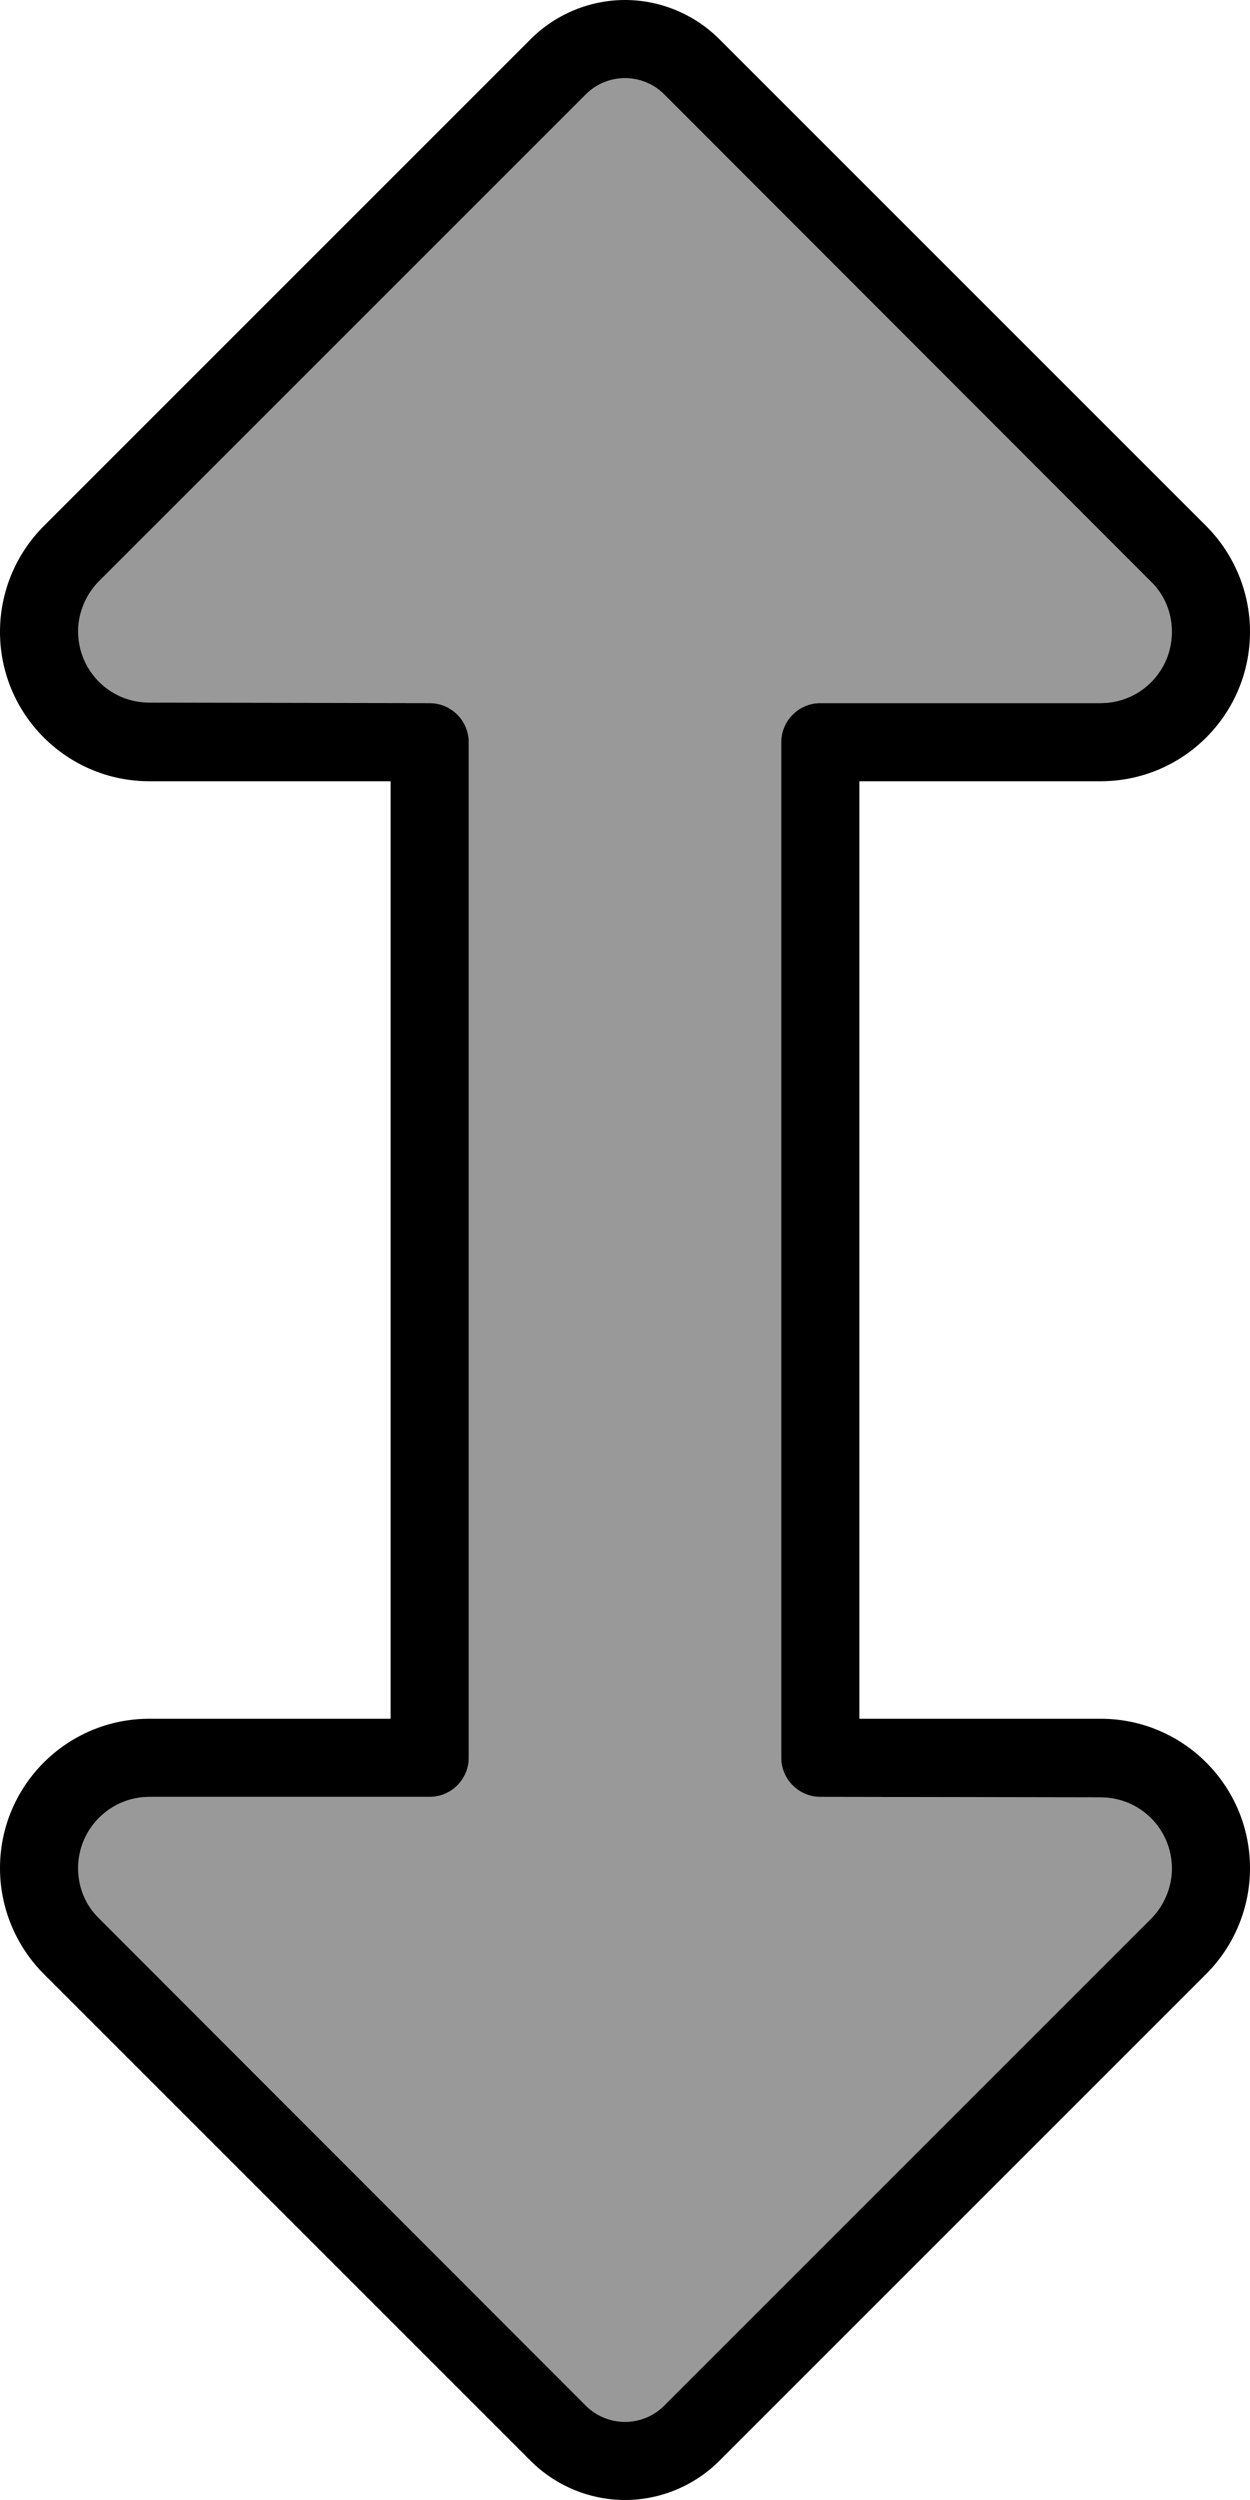
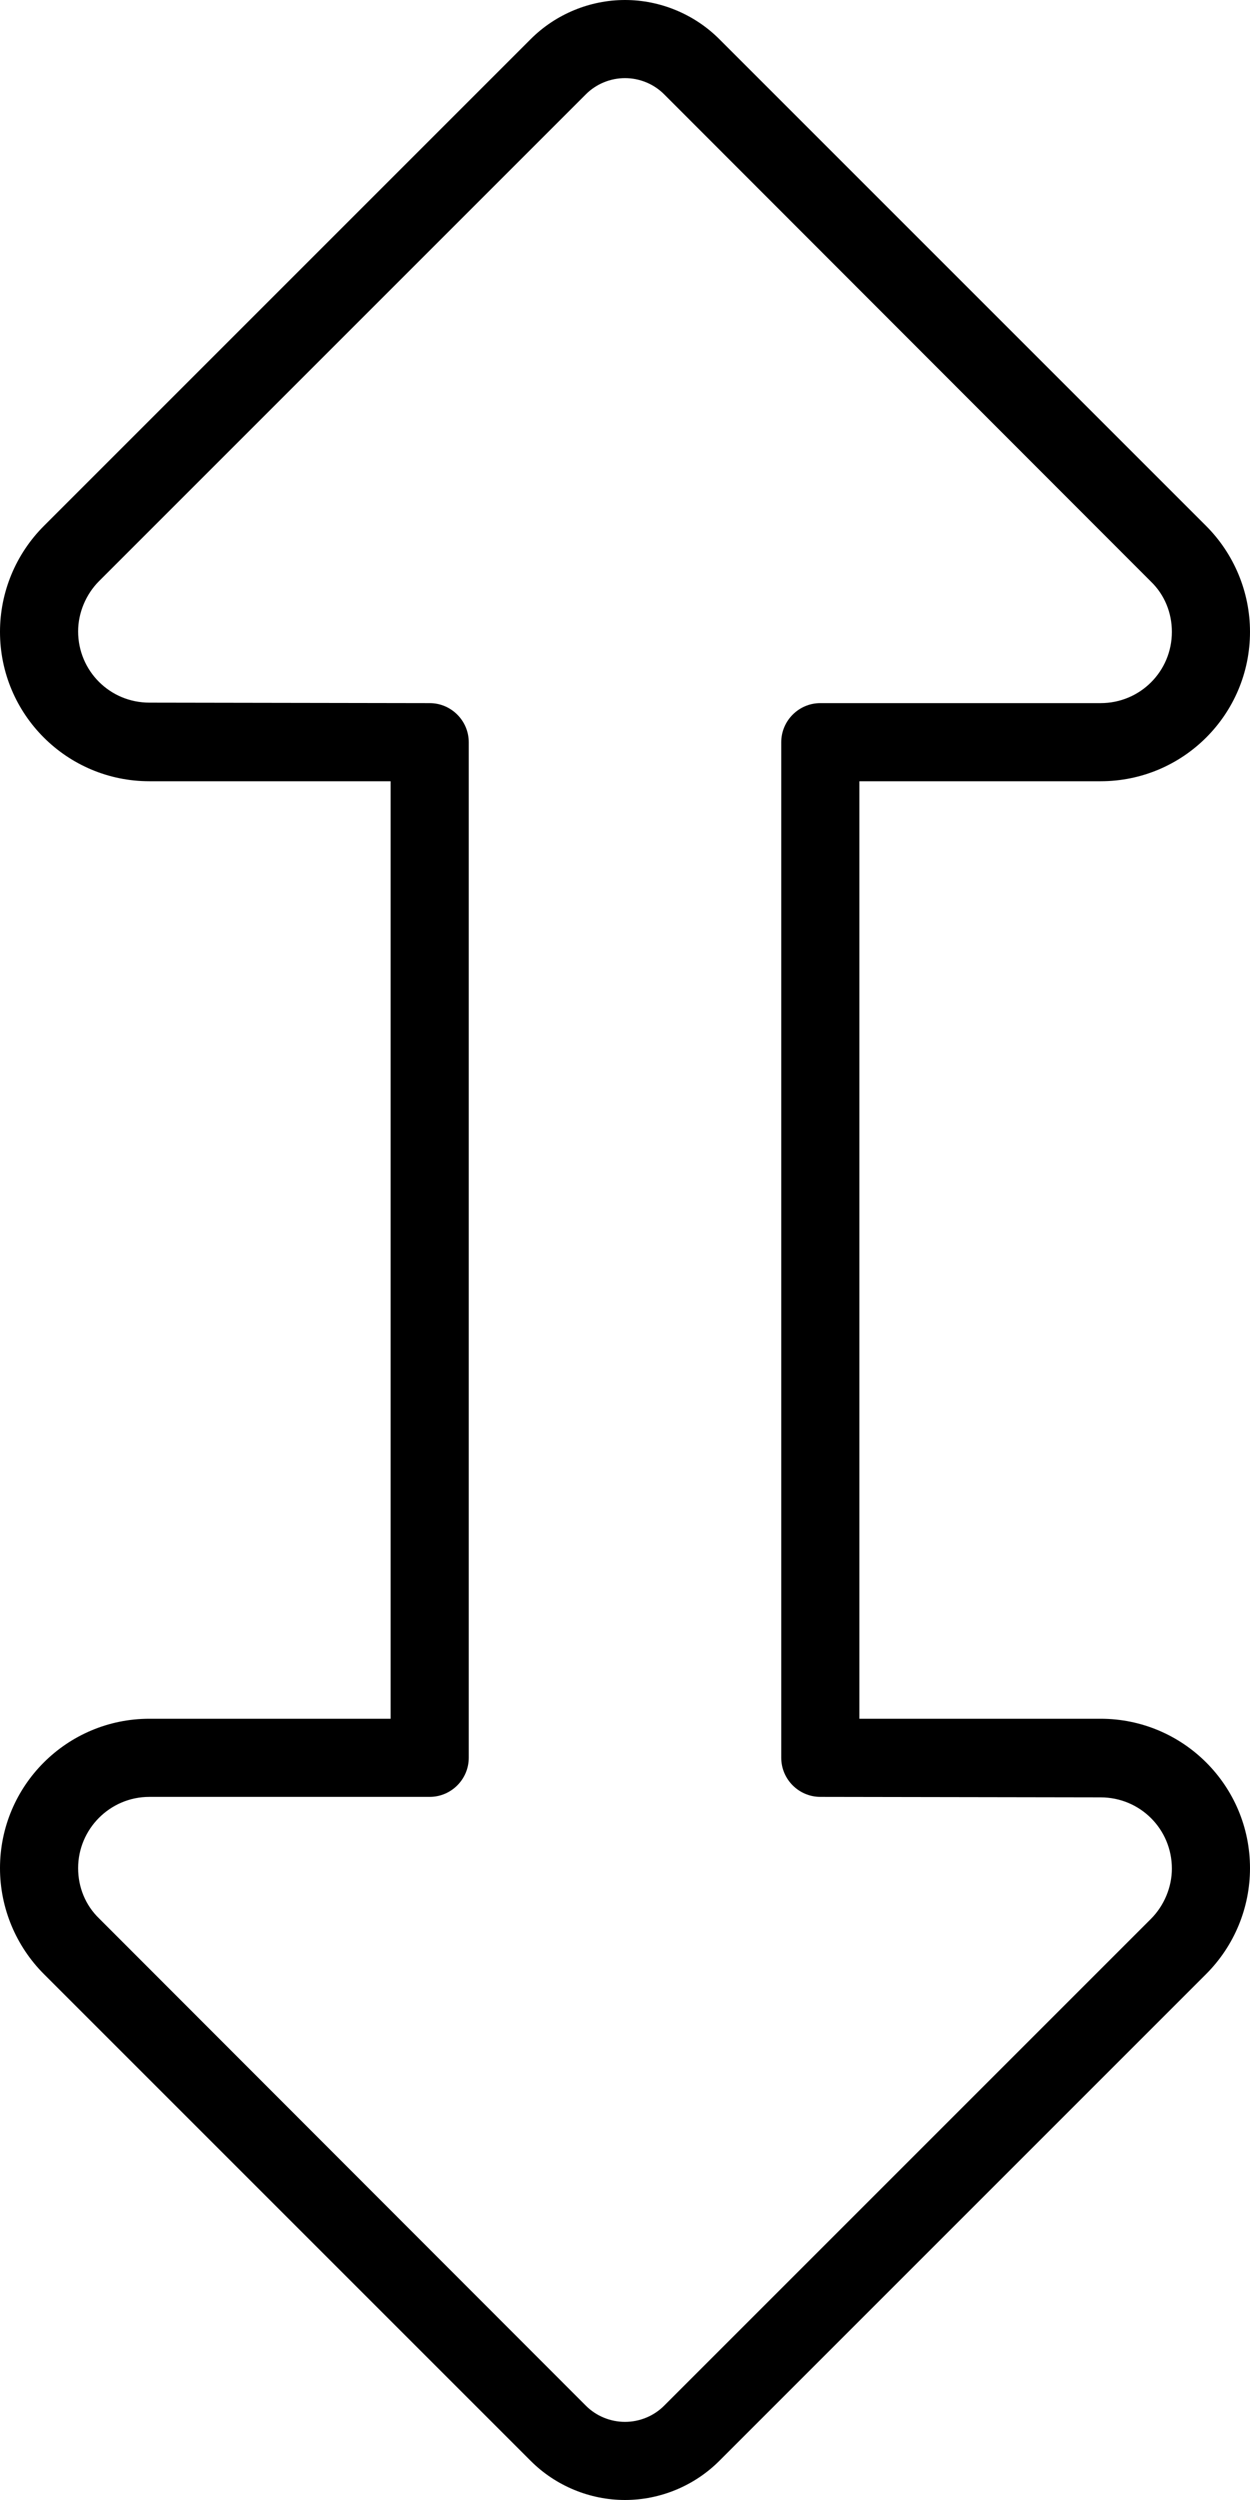
<svg xmlns="http://www.w3.org/2000/svg" viewBox="0 0 256 512">
  <defs>
    <style>.fa-secondary{opacity:.4}</style>
  </defs>
-   <path class="fa-secondary" d="M16 129.4c0 8.1 6.5 14.6 14.6 14.6L88 144c4.4 0 8 3.6 8 8l0 208c0 4.4-3.6 8-8 8l-57.4 0c-8.1 0-14.6 6.6-14.6 14.6c0 3.9 1.5 7.6 4.3 10.3L120 492.7c2.1 2.1 5 3.3 8 3.3s5.9-1.2 8-3.3L235.7 393c2.7-2.7 4.3-6.5 4.3-10.3c0-8.1-6.5-14.6-14.6-14.6L168 368c-4.4 0-8-3.6-8-8l0-208c0-4.4 3.6-8 8-8l57.4 0c8.1 0 14.6-6.5 14.6-14.6c0-3.9-1.5-7.6-4.3-10.3L136 19.3c-2.1-2.1-5-3.3-8-3.3s-5.9 1.2-8 3.3L20.3 119c-2.7 2.7-4.3 6.5-4.3 10.3z" />
  <path class="fa-primary" d="M108.7 8c5.1-5.1 12.1-8 19.3-8s14.2 2.9 19.3 8L247 107.7c5.7 5.7 9 13.5 9 21.7c0 16.9-13.7 30.6-30.6 30.6L176 160l0 192 49.4 0c16.9 0 30.6 13.7 30.6 30.6c0 8.1-3.2 15.9-9 21.7L147.3 504c-5.1 5.1-12.1 8-19.3 8s-14.2-2.9-19.3-8L9 404.3c-5.7-5.7-9-13.5-9-21.7C0 365.7 13.7 352 30.6 352L80 352l0-192-49.4 0C13.7 160 0 146.3 0 129.4c0-8.1 3.2-15.9 9-21.7L108.7 8zM128 16c-3 0-5.9 1.2-8 3.3L20.3 119c-2.7 2.7-4.3 6.5-4.3 10.3c0 8.1 6.5 14.6 14.6 14.6L88 144c4.4 0 8 3.6 8 8l0 208c0 4.4-3.6 8-8 8l-57.4 0c-8.1 0-14.6 6.6-14.6 14.6c0 3.9 1.5 7.6 4.3 10.3L120 492.7l-5.7 5.7 5.7-5.7c2.1 2.1 5 3.3 8 3.3s5.9-1.2 8-3.3l5.7 5.7-5.7-5.7L235.7 393c2.7-2.7 4.3-6.5 4.3-10.3c0-8.1-6.5-14.6-14.6-14.6L168 368c-4.4 0-8-3.6-8-8l0-208c0-4.4 3.6-8 8-8l57.4 0c8.1 0 14.6-6.5 14.6-14.6c0-3.9-1.5-7.6-4.3-10.3L136 19.3c-2.1-2.1-5-3.3-8-3.3z" />
</svg>